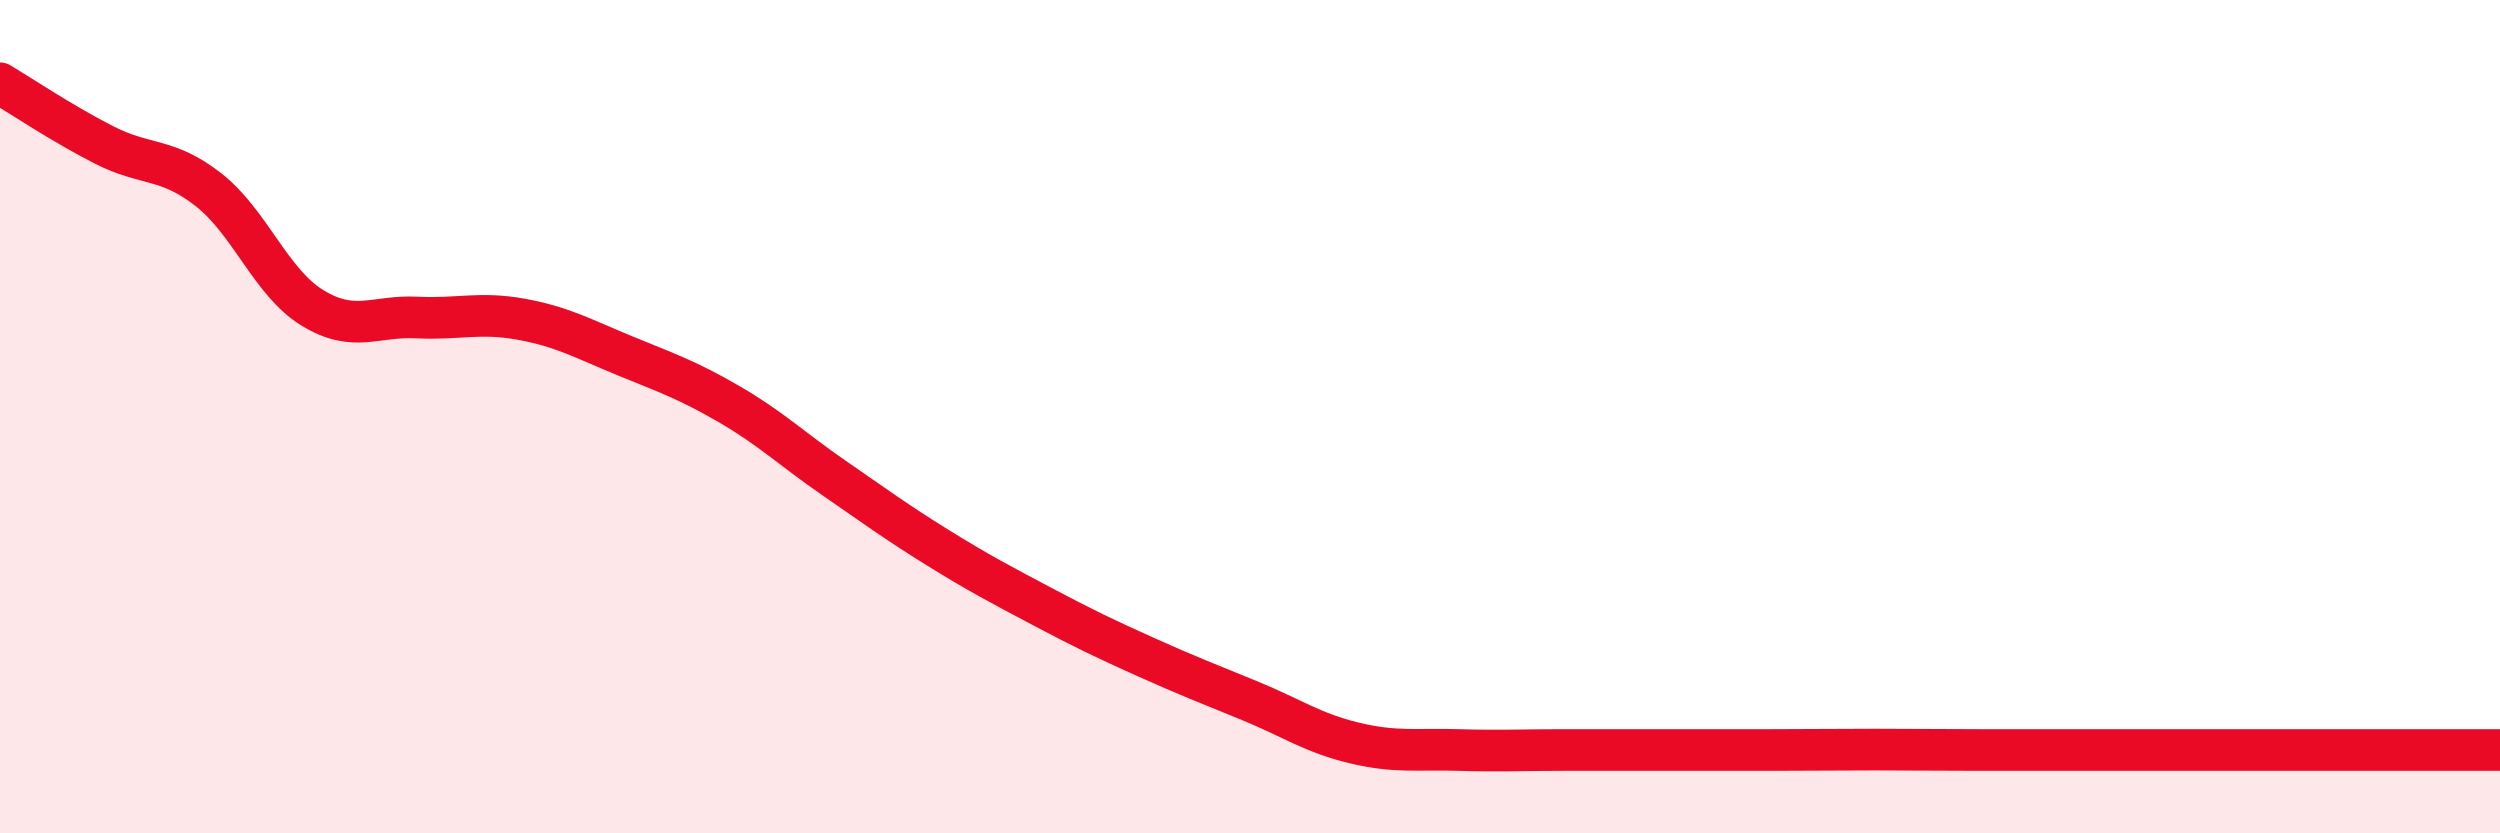
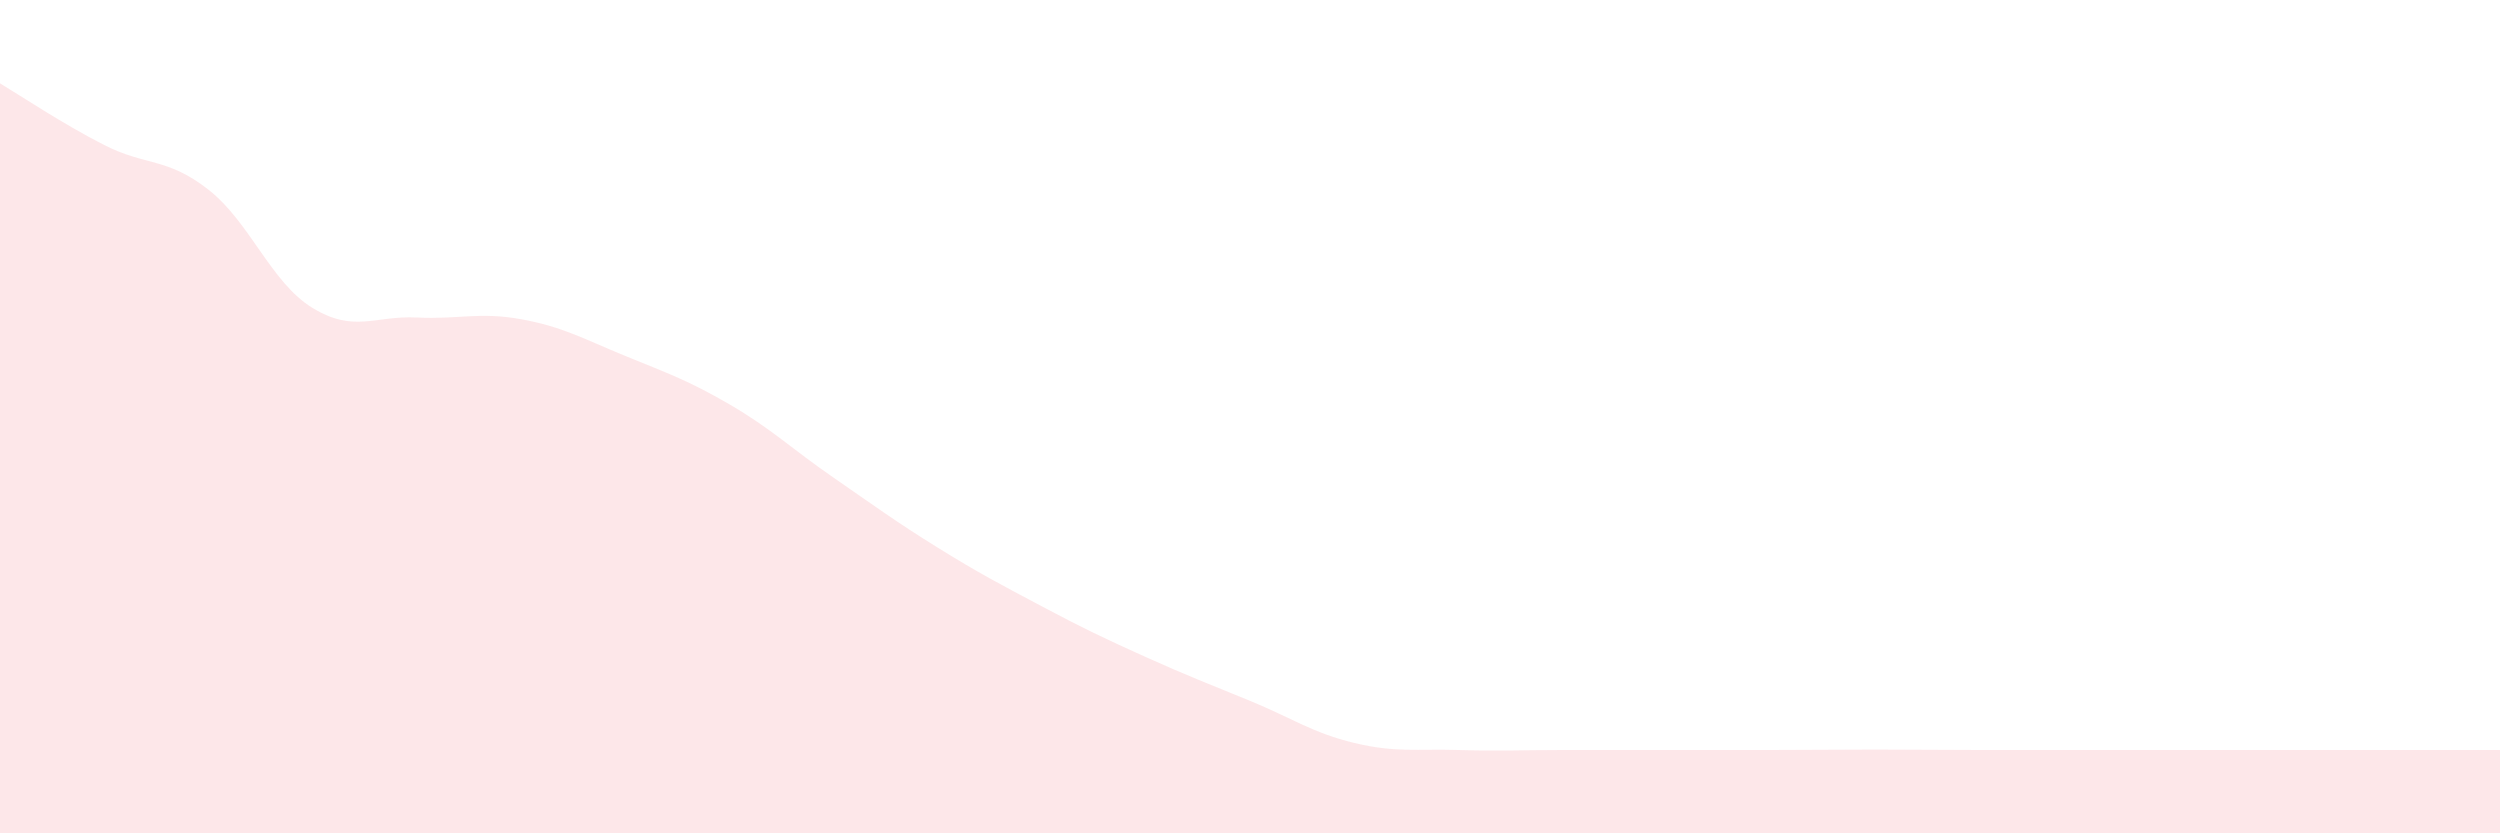
<svg xmlns="http://www.w3.org/2000/svg" width="60" height="20" viewBox="0 0 60 20">
  <path d="M 0,2 C 0.5,2.3 1.5,2.97 2.5,3.48 C 3.5,3.99 4,3.77 5,4.55 C 6,5.33 6.5,6.78 7.5,7.39 C 8.5,8 9,7.57 10,7.62 C 11,7.67 11.5,7.48 12.5,7.66 C 13.5,7.84 14,8.13 15,8.54 C 16,8.95 16.5,9.12 17.5,9.7 C 18.5,10.28 19,10.77 20,11.46 C 21,12.15 21.5,12.52 22.5,13.14 C 23.5,13.76 24,14.02 25,14.55 C 26,15.08 26.5,15.32 27.5,15.77 C 28.5,16.22 29,16.41 30,16.82 C 31,17.23 31.5,17.59 32.5,17.83 C 33.5,18.07 34,17.97 35,18 C 36,18.03 36.5,18 37.5,18 C 38.5,18 39,18 40,18 C 41,18 41.5,18 42.5,18 C 43.5,18 44,17.99 45,17.99 C 46,17.99 46.5,18 47.5,18 C 48.5,18 49,18 50,18 C 51,18 51.5,18 52.5,18 C 53.5,18 54,18 55,18 C 56,18 56.5,18 57.5,18 C 58.5,18 59.5,18 60,18L60 20L0 20Z" fill="#EB0A25" opacity="0.1" stroke-linecap="round" stroke-linejoin="round" />
-   <path d="M 0,2 C 0.5,2.3 1.5,2.97 2.5,3.48 C 3.5,3.99 4,3.77 5,4.55 C 6,5.33 6.5,6.78 7.5,7.39 C 8.5,8 9,7.57 10,7.62 C 11,7.67 11.5,7.48 12.5,7.66 C 13.5,7.84 14,8.13 15,8.54 C 16,8.95 16.5,9.12 17.5,9.7 C 18.5,10.28 19,10.77 20,11.46 C 21,12.15 21.5,12.52 22.5,13.14 C 23.5,13.76 24,14.02 25,14.55 C 26,15.08 26.5,15.32 27.5,15.77 C 28.5,16.22 29,16.41 30,16.82 C 31,17.23 31.5,17.59 32.5,17.83 C 33.5,18.07 34,17.97 35,18 C 36,18.03 36.5,18 37.5,18 C 38.5,18 39,18 40,18 C 41,18 41.5,18 42.5,18 C 43.5,18 44,17.99 45,17.99 C 46,17.99 46.5,18 47.5,18 C 48.5,18 49,18 50,18 C 51,18 51.5,18 52.5,18 C 53.5,18 54,18 55,18 C 56,18 56.5,18 57.5,18 C 58.5,18 59.5,18 60,18" stroke="#EB0A25" stroke-width="1" fill="none" stroke-linecap="round" stroke-linejoin="round" />
</svg>